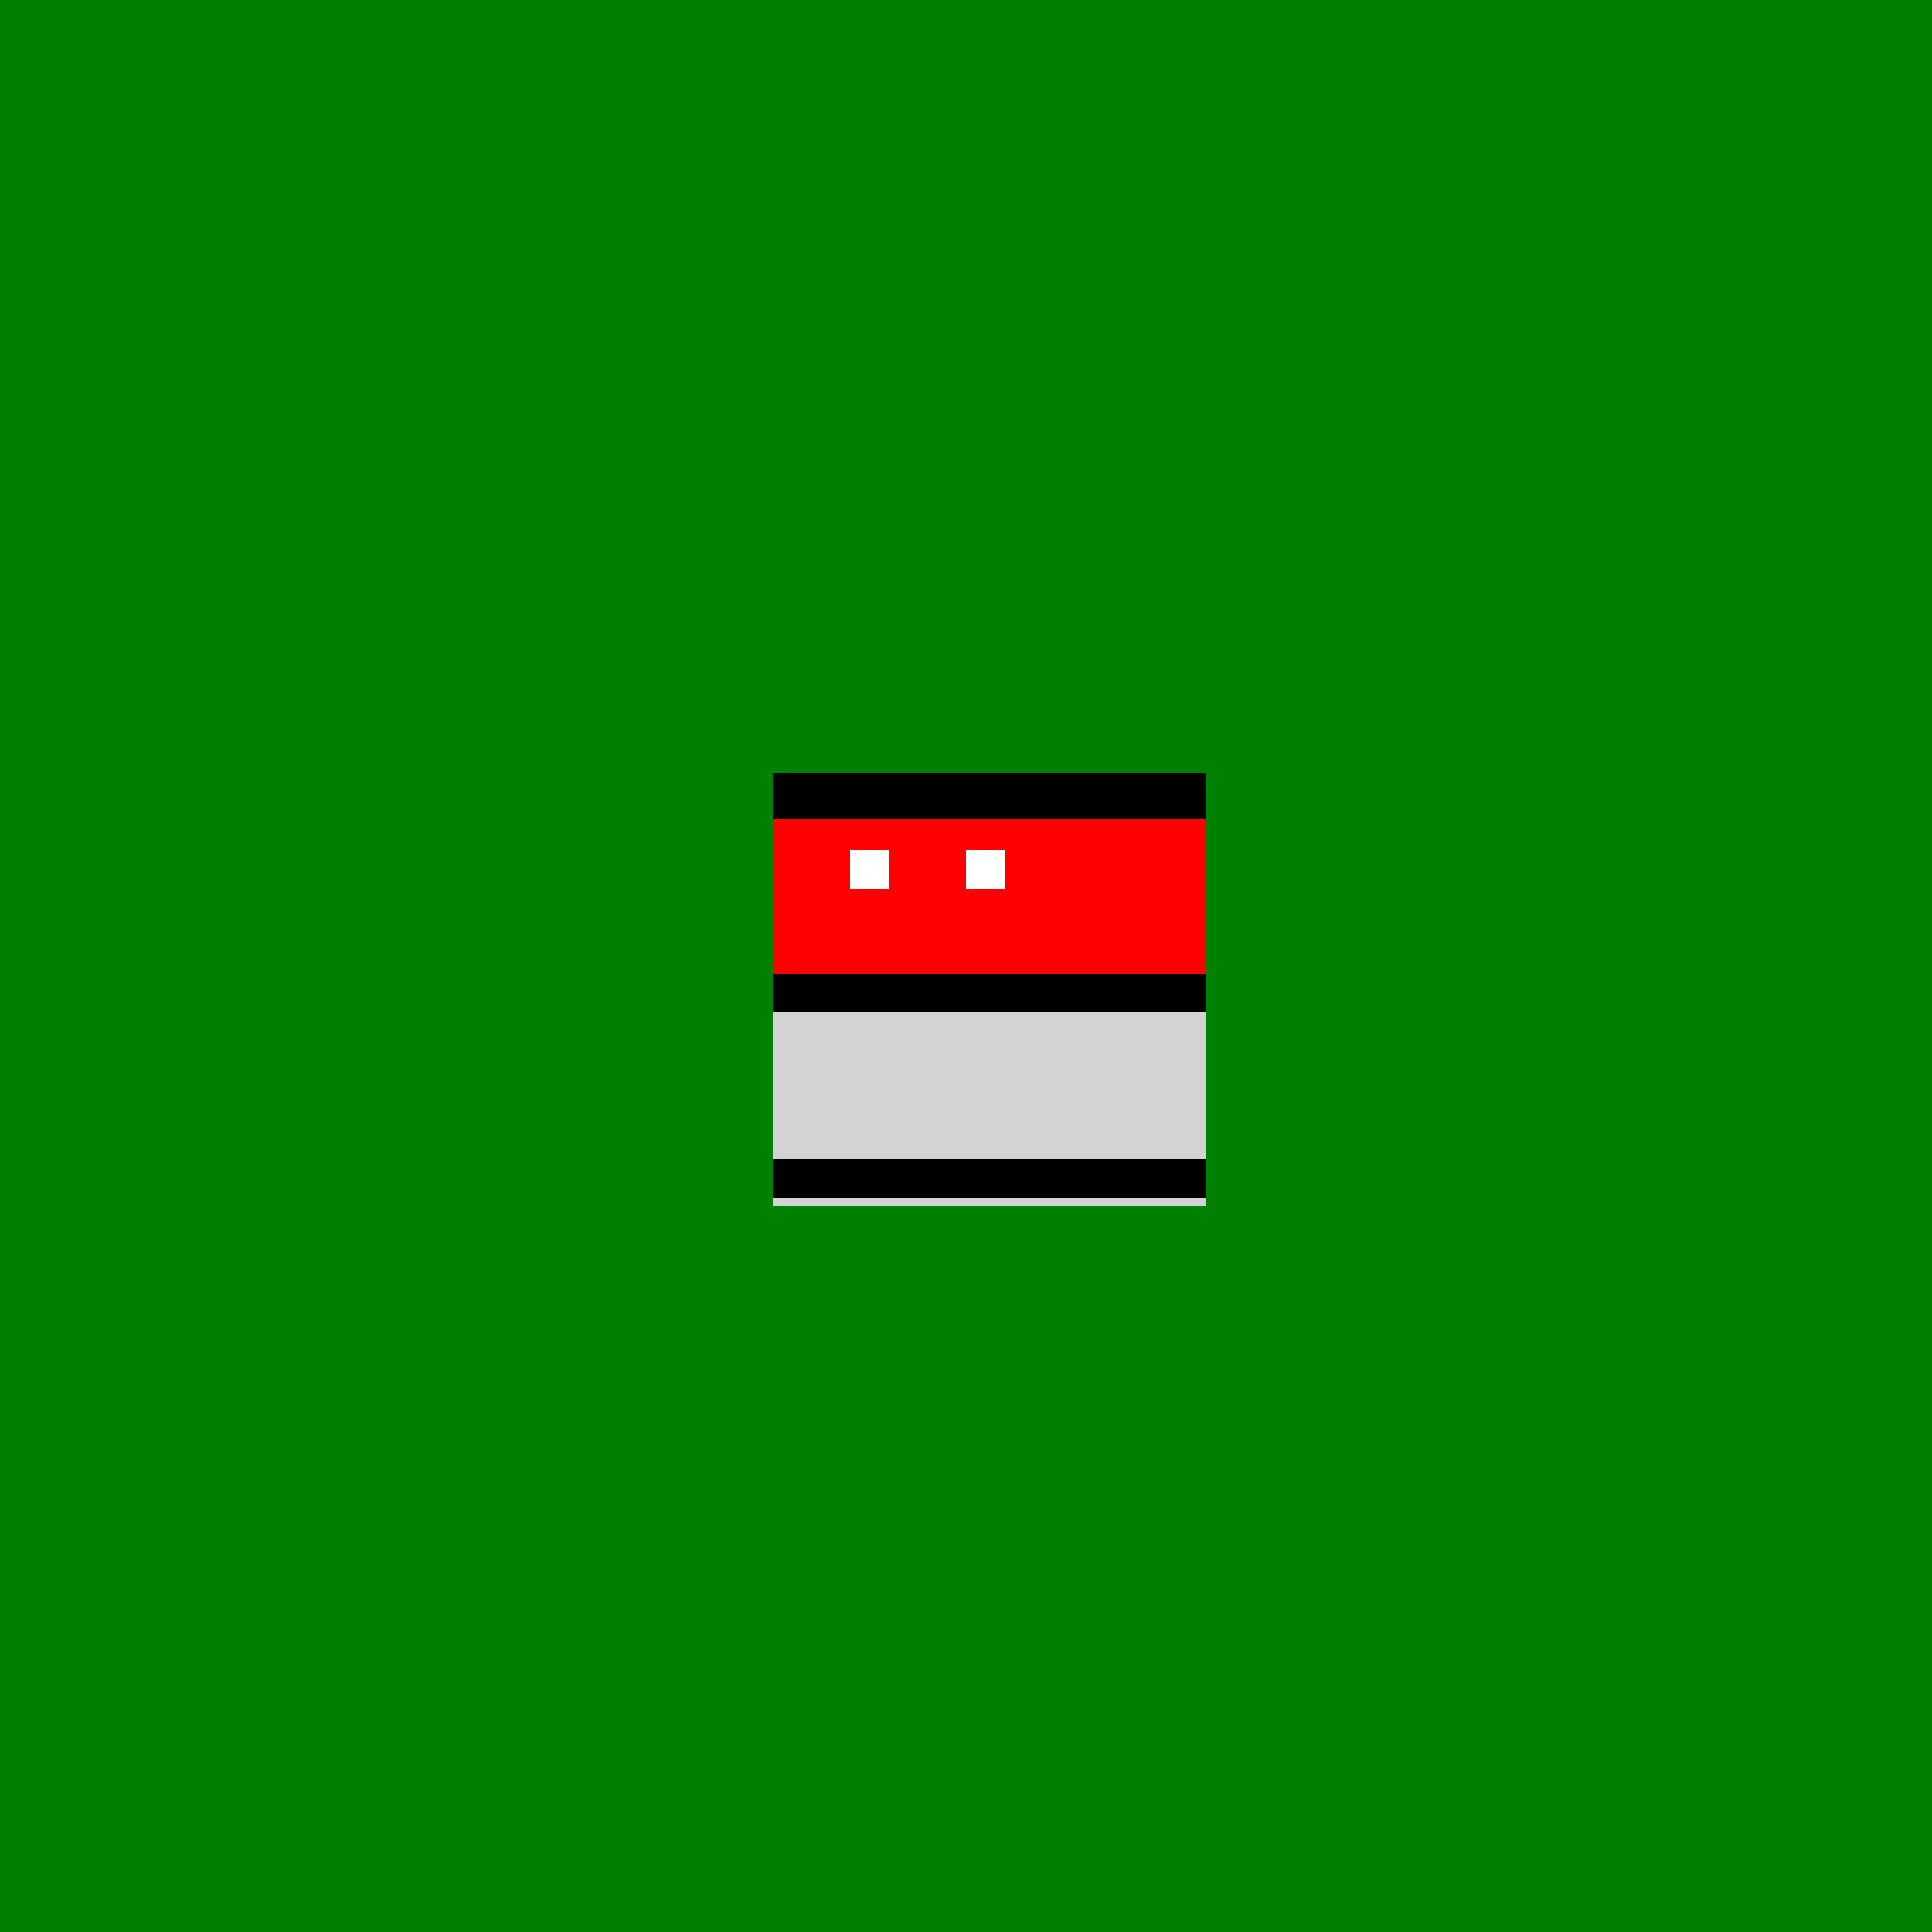
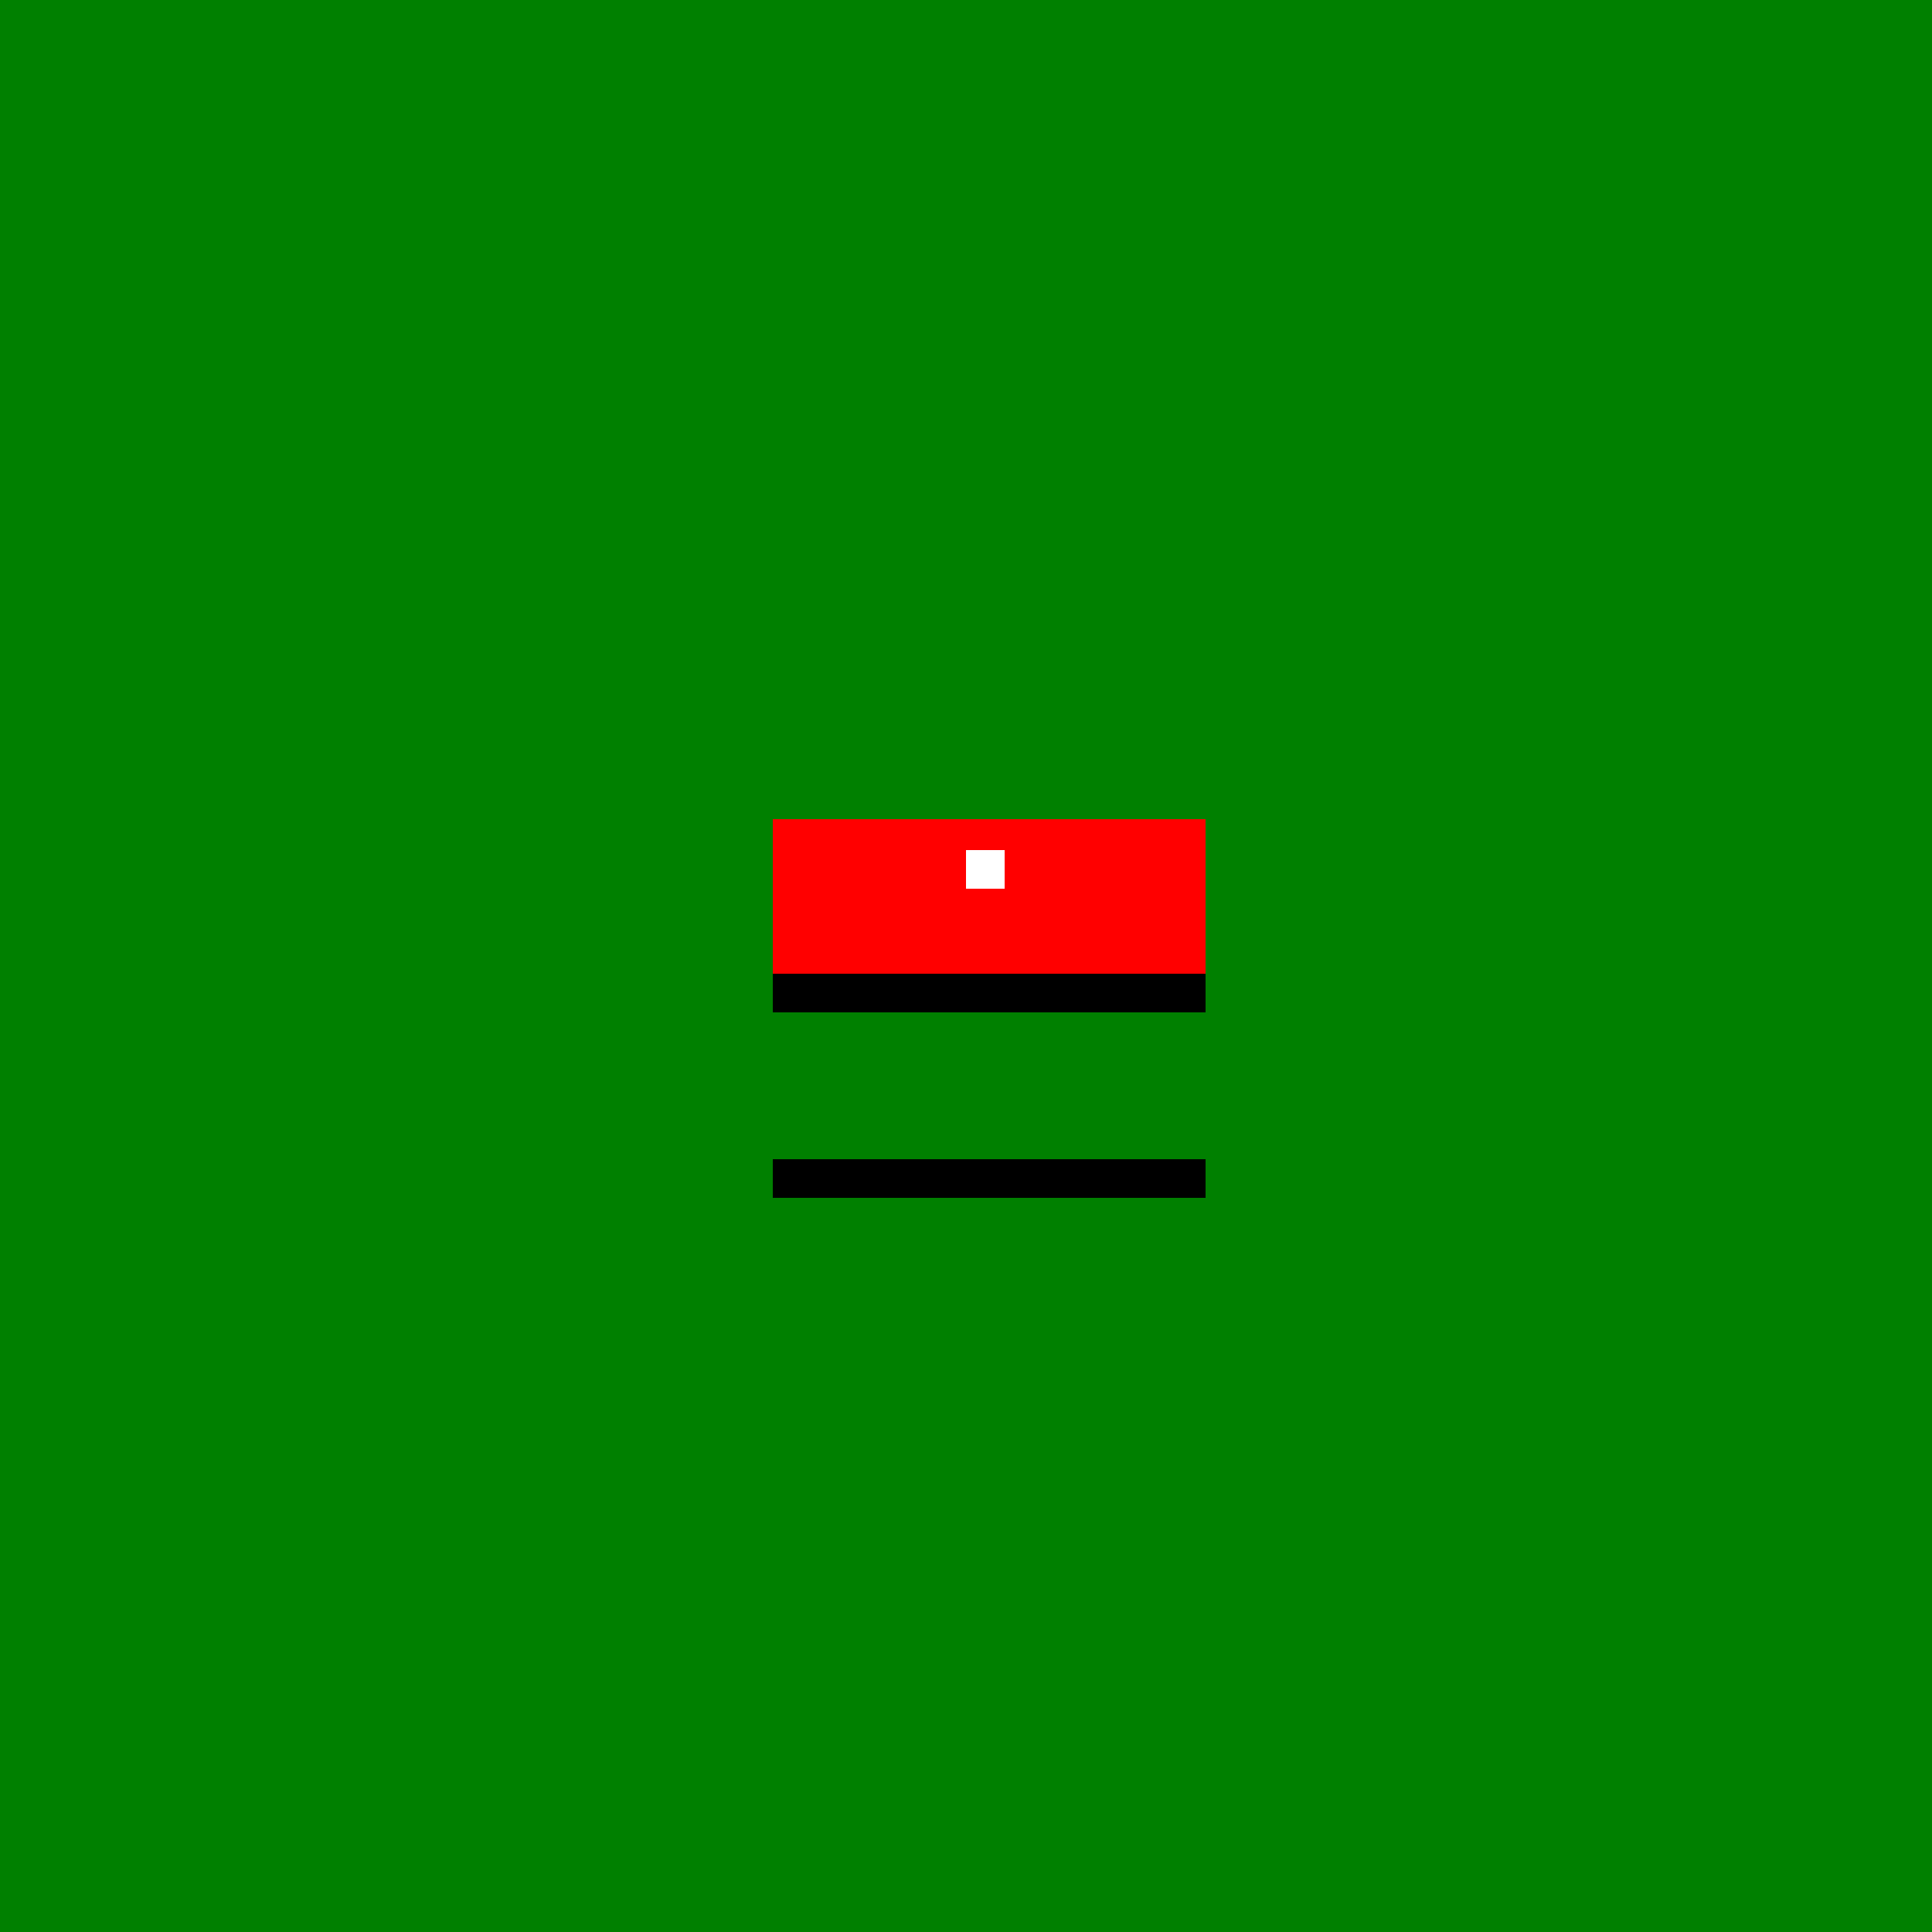
<svg xmlns="http://www.w3.org/2000/svg" width="500" height="500">
  <defs />
  <g>
    <rect fill="green" stroke="none" x="0" y="0" width="512" height="512" />
-     <rect fill="lightgray" stroke="none" x="200" y="200" width="112" height="112" />
-     <rect fill="black" stroke="none" x="200" y="200" width="112" height="20" />
    <rect fill="black" stroke="none" x="200" y="300" width="112" height="10" />
    <rect fill="black" stroke="none" x="200" y="252" width="112" height="10" />
    <rect fill="red" stroke="none" x="200" y="212" width="112" height="40" />
-     <rect fill="white" stroke="none" x="220" y="220" width="10" height="10" />
    <rect fill="white" stroke="none" x="250" y="220" width="10" height="10" />
  </g>
</svg>